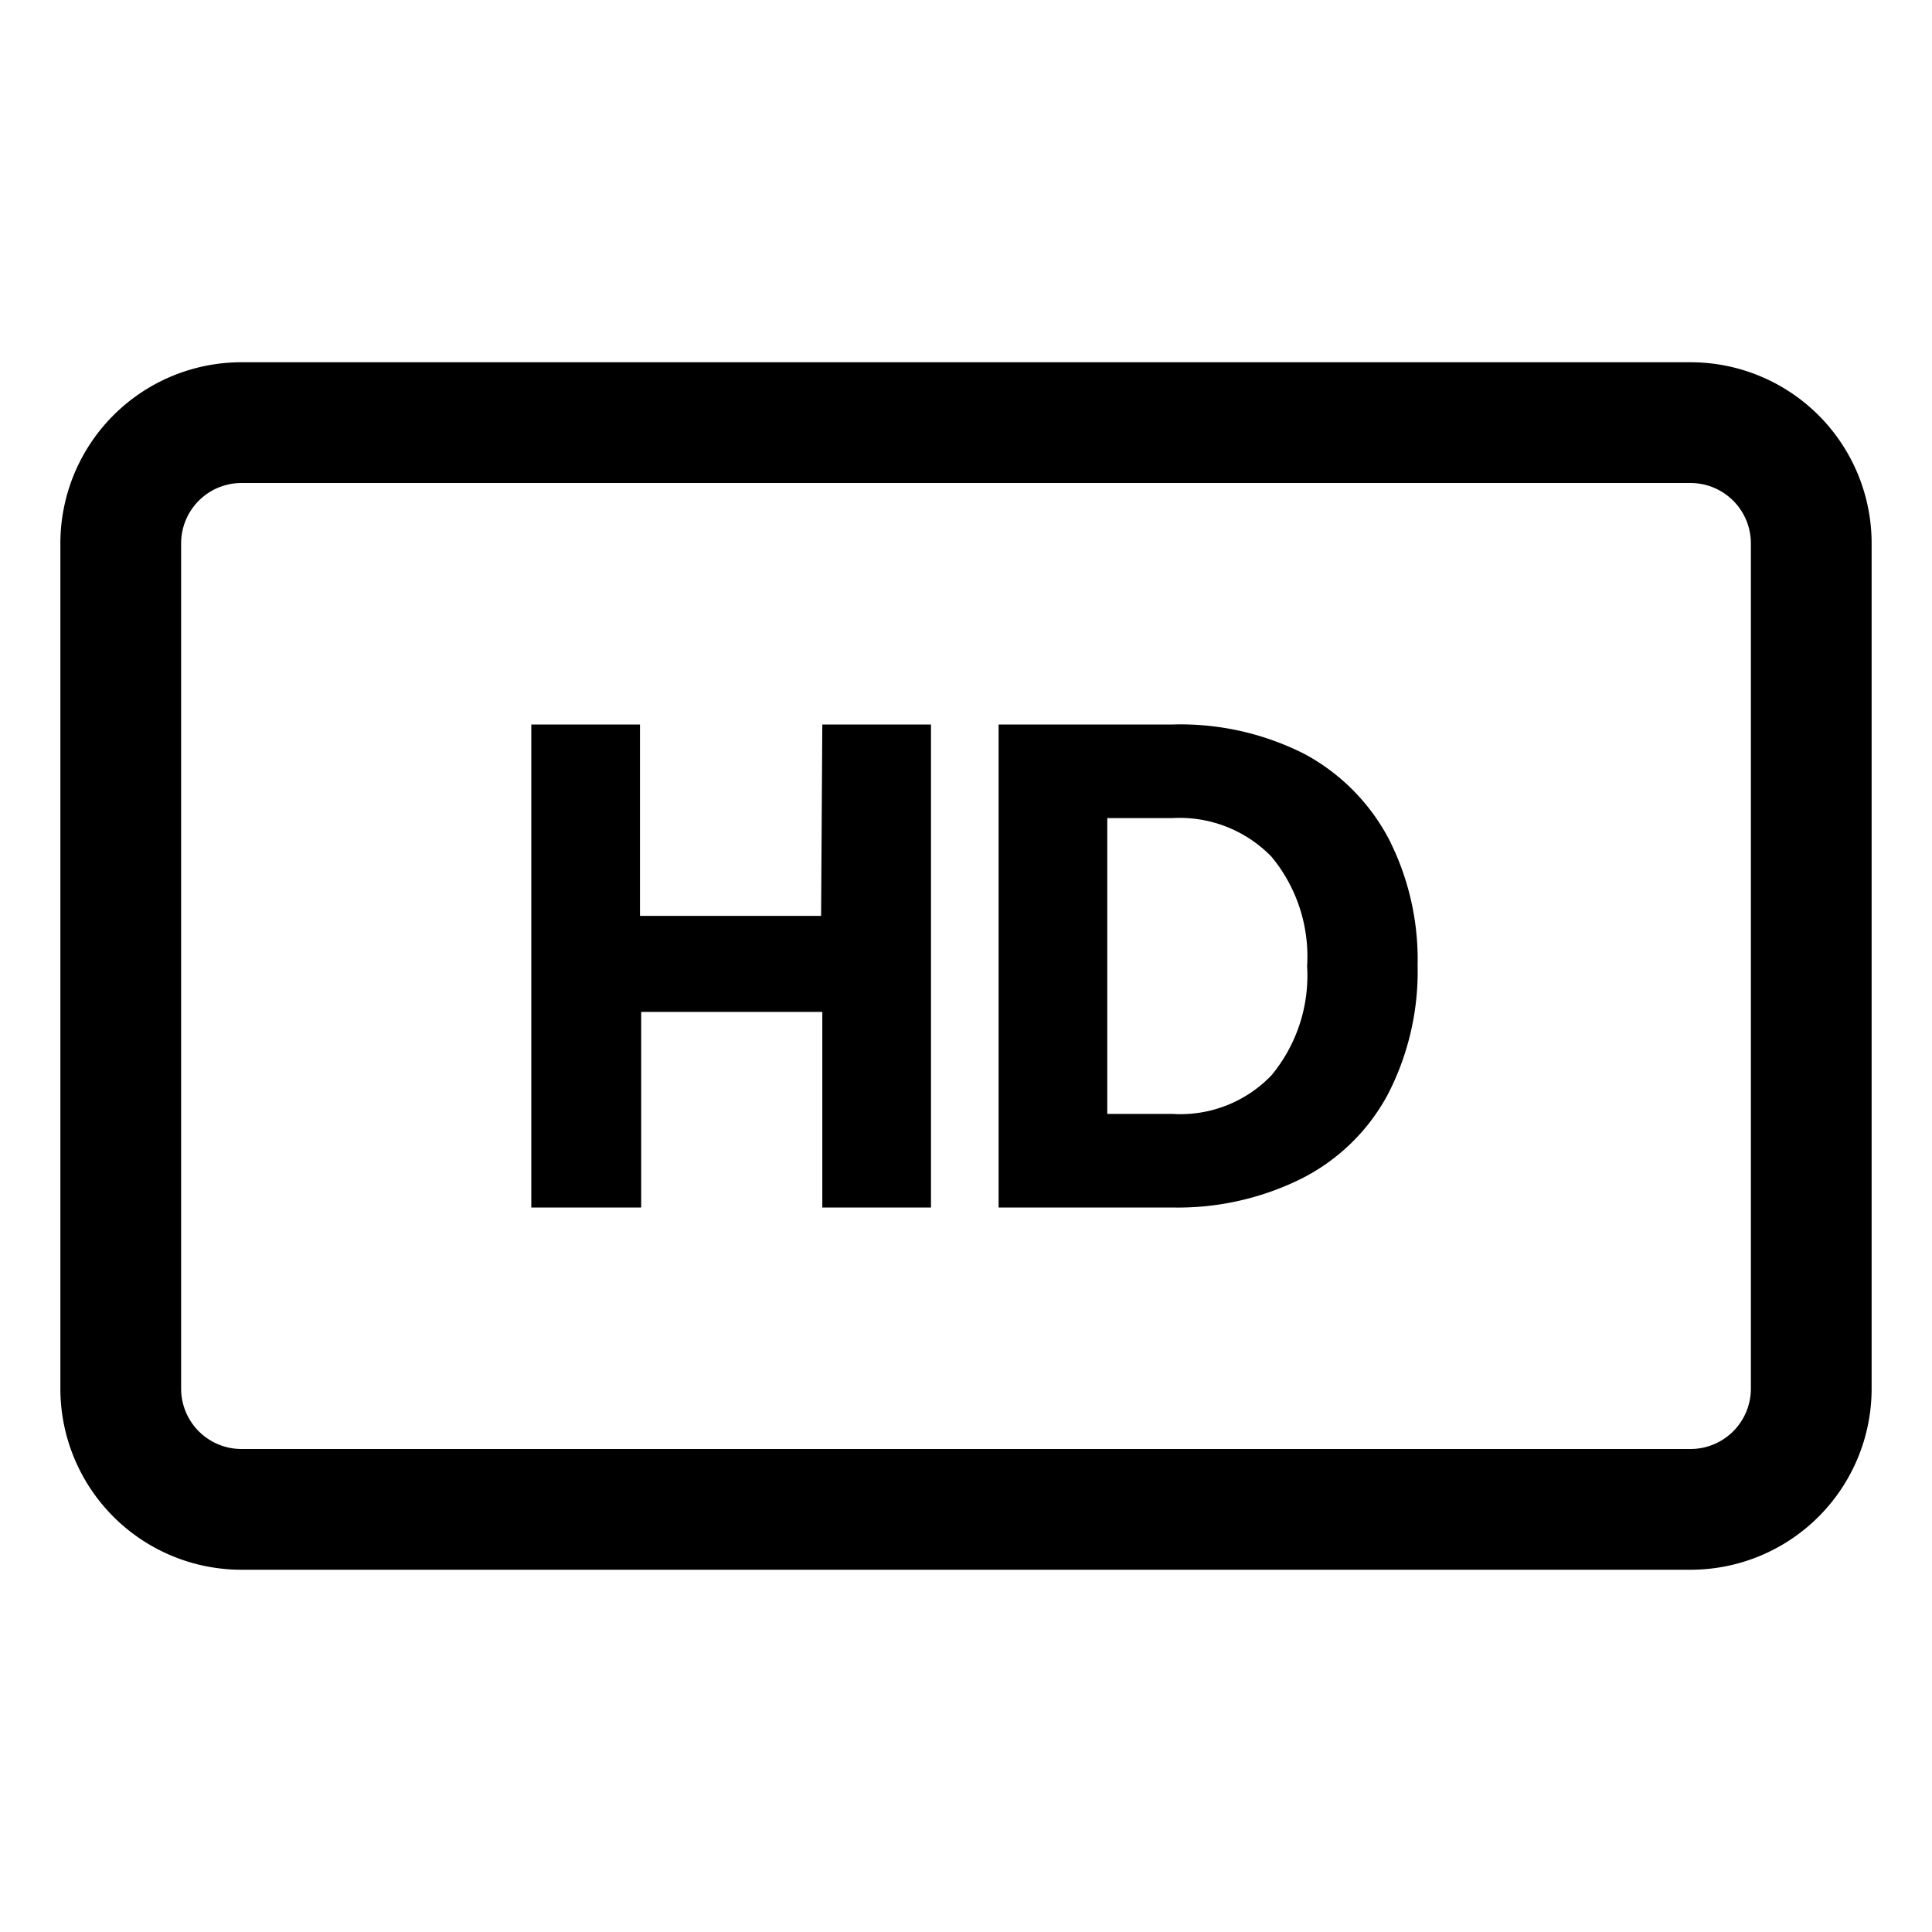
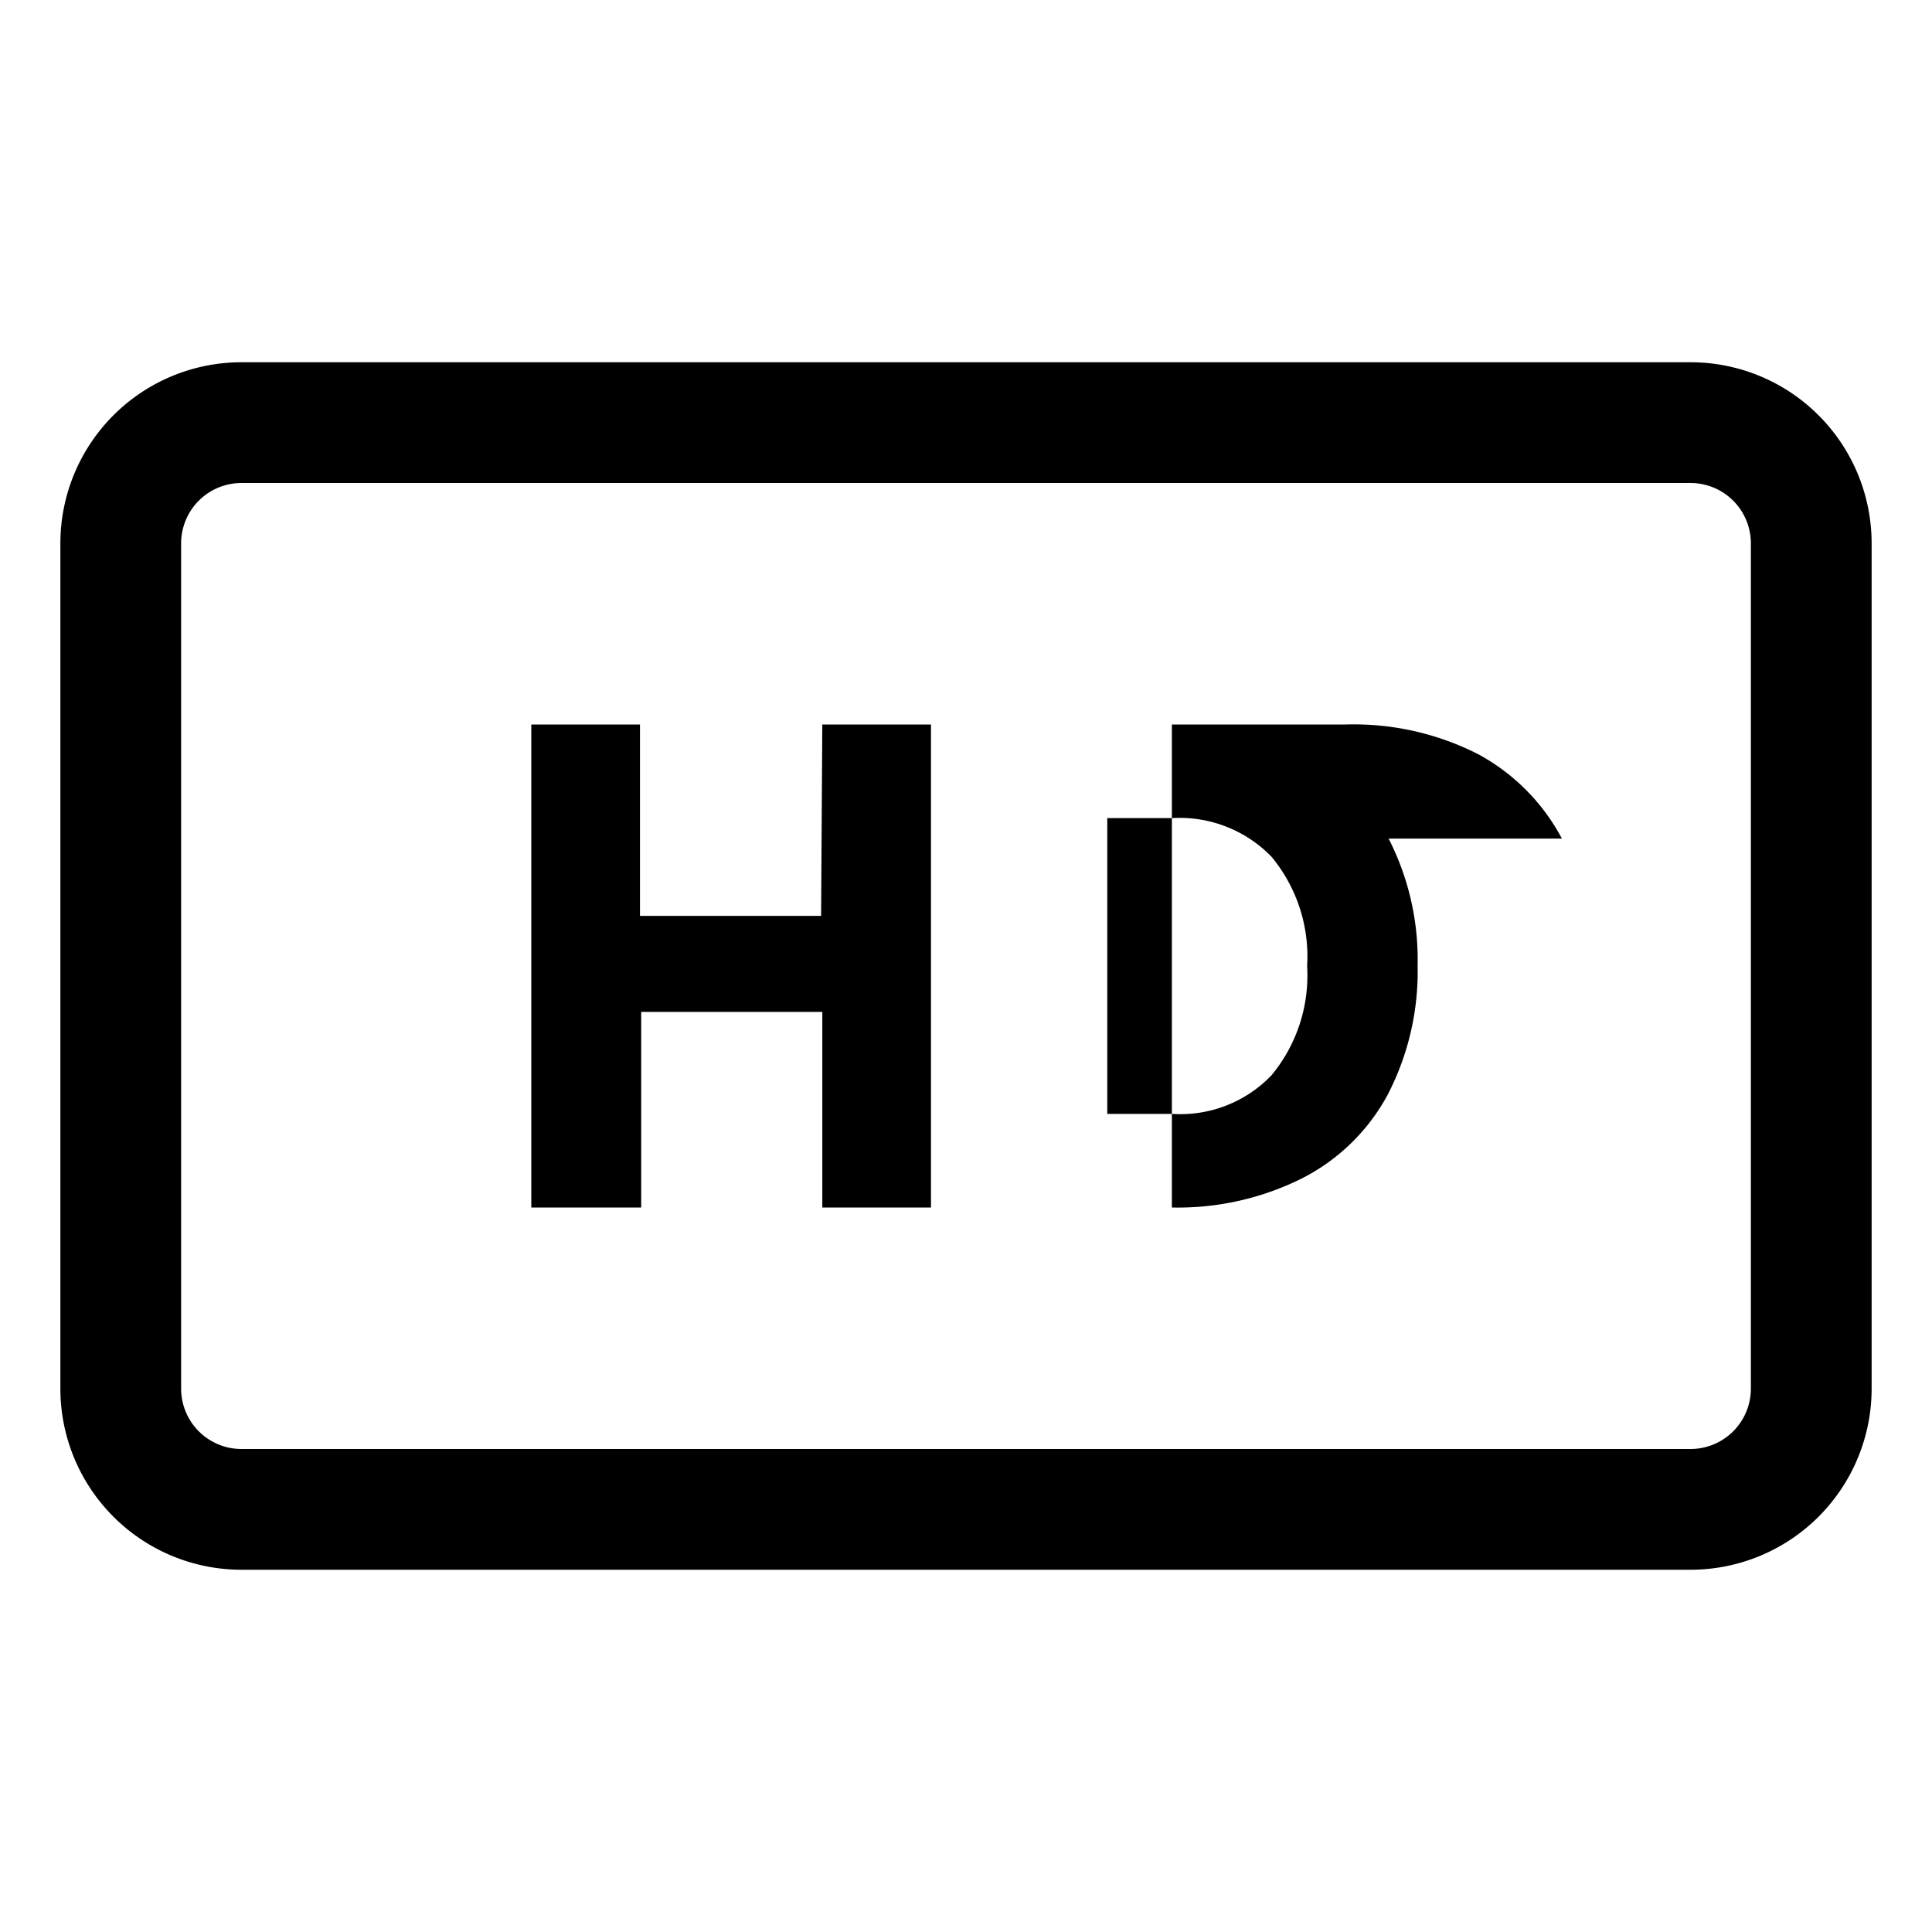
<svg xmlns="http://www.w3.org/2000/svg" viewBox="0 0 32 32">
-   <path class="svg-base" d="M13.62 12h1.8v8h-1.8v-3.24h-3V20H8.8v-8h1.8v3.17h3zM23 13.89a4.4 4.4 0 01.48 2.1 4.43 4.43 0 01-.5 2.15 3.32 3.32 0 01-1.42 1.38 4.6 4.6 0 01-2.15.48h-2.87v-8h2.88a4.54 4.54 0 012.19.49 3.4 3.4 0 011.39 1.4zM21.65 16a2.59 2.59 0 00-.59-1.81 2.12 2.12 0 00-1.64-.64h-1.08v4.9h1.08a2.09 2.09 0 001.64-.64 2.59 2.59 0 00.59-1.81zM31 9v14a3 3 0 01-3 3H4a3 3 0 01-3-3V9a3 3 0 013-3h24a3 3 0 013 3zm-2 0a1 1 0 00-1-1H4a1 1 0 00-1 1v14a1 1 0 001 1h24a1 1 0 001-1z" />
+   <path class="svg-base" d="M13.62 12h1.8v8h-1.8v-3.24h-3V20H8.8v-8h1.8v3.17h3zM23 13.89a4.4 4.4 0 01.48 2.1 4.43 4.43 0 01-.5 2.15 3.32 3.32 0 01-1.42 1.38 4.6 4.6 0 01-2.15.48v-8h2.88a4.54 4.54 0 012.19.49 3.4 3.4 0 011.39 1.4zM21.65 16a2.59 2.59 0 00-.59-1.81 2.12 2.12 0 00-1.64-.64h-1.08v4.9h1.08a2.09 2.09 0 001.64-.64 2.59 2.59 0 00.59-1.81zM31 9v14a3 3 0 01-3 3H4a3 3 0 01-3-3V9a3 3 0 013-3h24a3 3 0 013 3zm-2 0a1 1 0 00-1-1H4a1 1 0 00-1 1v14a1 1 0 001 1h24a1 1 0 001-1z" />
</svg>